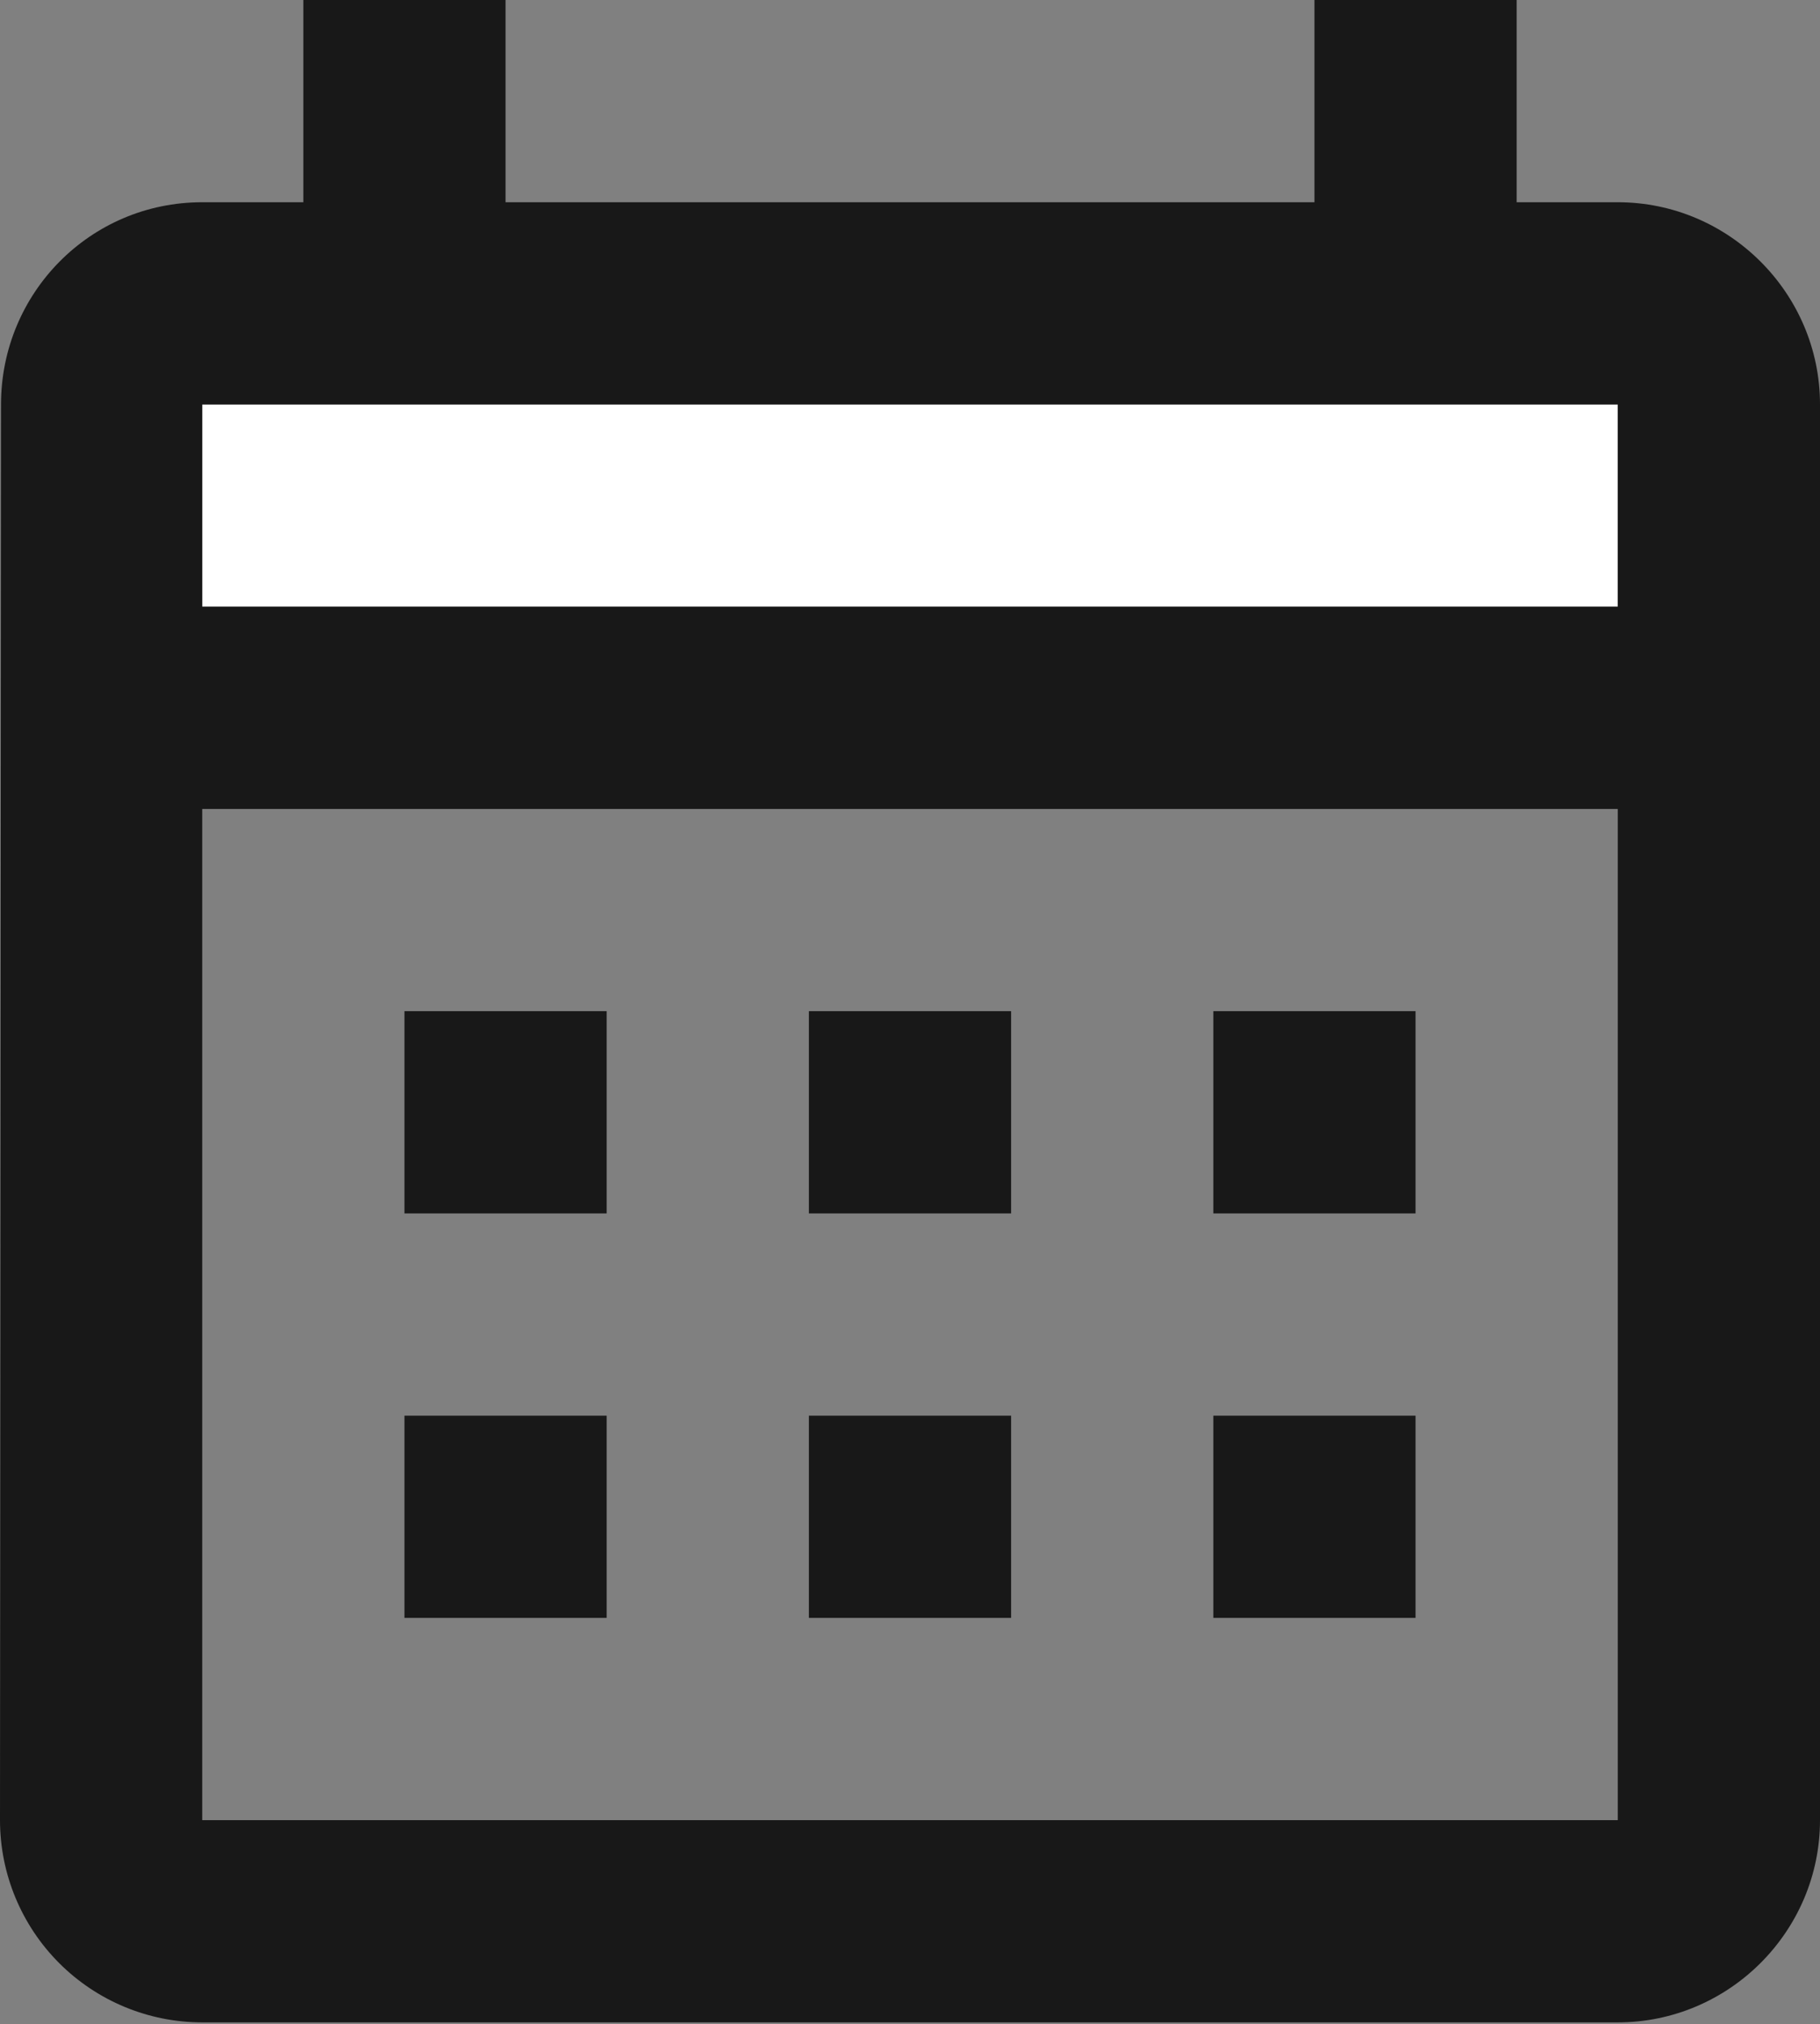
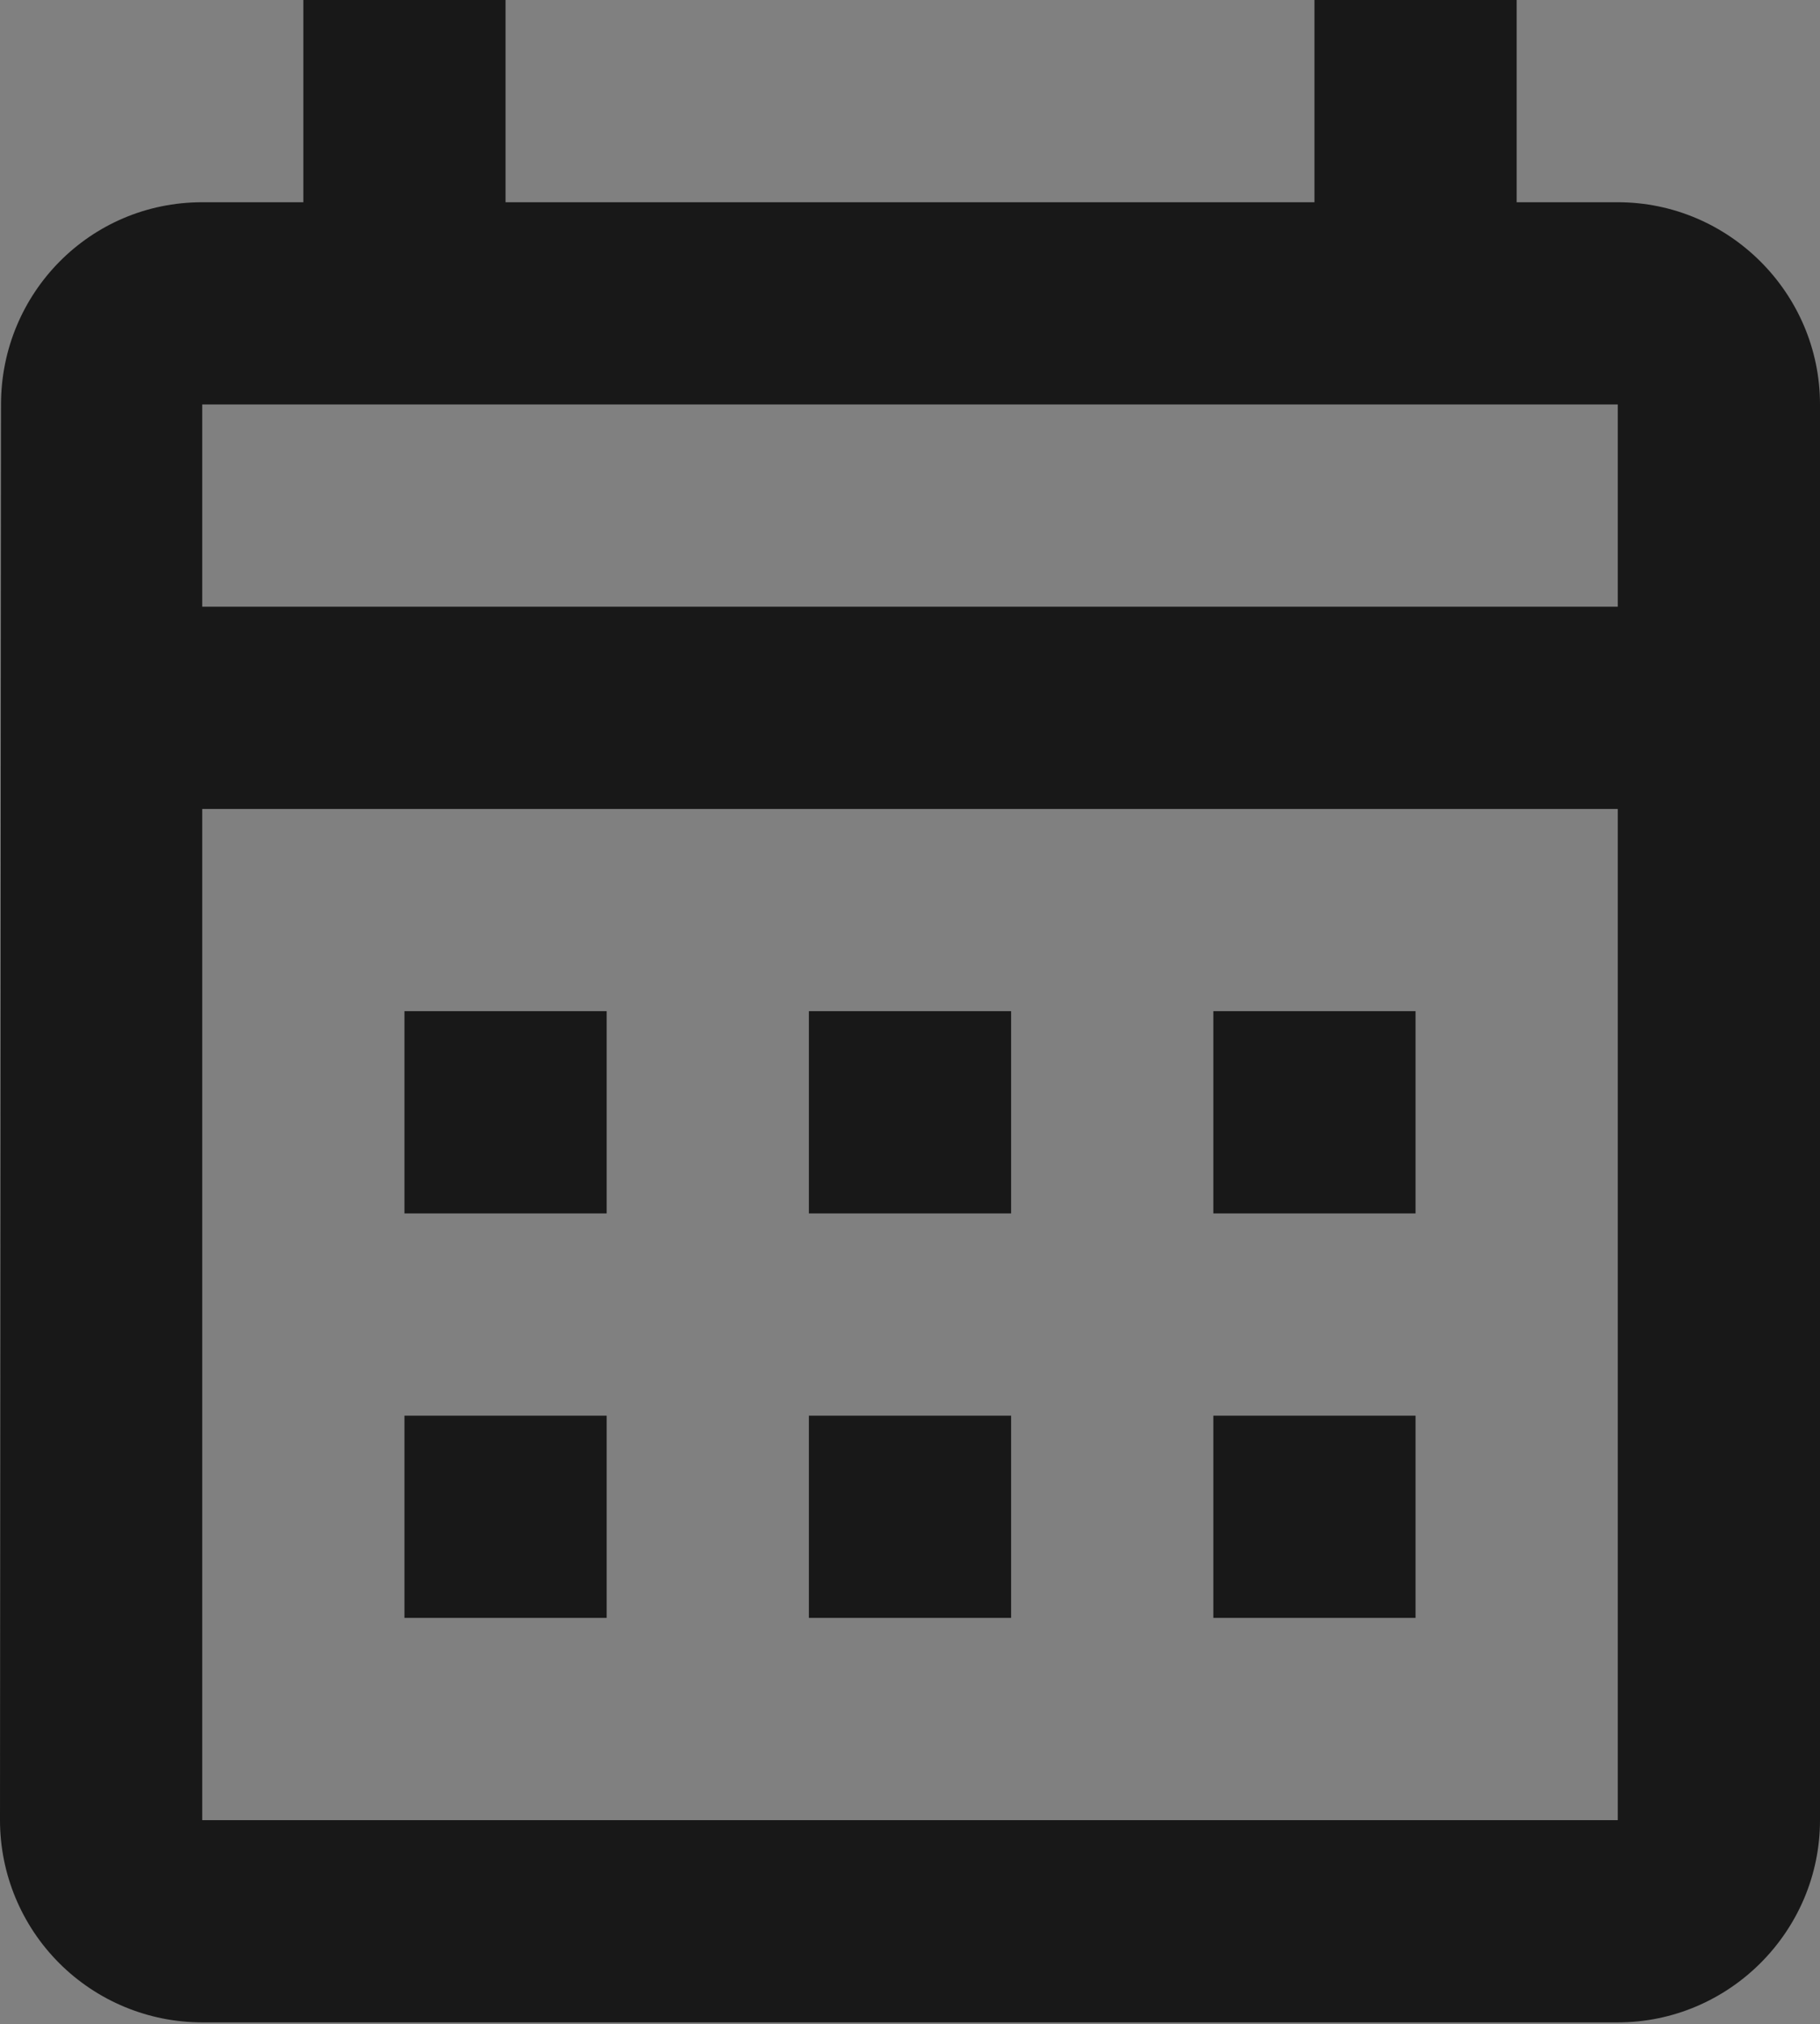
<svg xmlns="http://www.w3.org/2000/svg" width="232" height="258" viewBox="0 0 232 258" fill="none">
  <rect x="0" y="0" width="232" height="258" fill="#808080" stroke="none" />
-   <path d="M25.778 51.556H206.222V77.333H25.778V51.556Z" fill="white" />
  <path d="M206.222 25.778H193.333V0H167.556V25.778H64.444V0H38.667V25.778H25.778C11.471 25.778 0.129 37.378 0.129 51.556L0 232C0 238.837 2.716 245.393 7.55 250.228C12.384 255.062 18.941 257.778 25.778 257.778H206.222C220.4 257.778 232 246.178 232 232V51.556C232 37.378 220.4 25.778 206.222 25.778ZM206.222 232H25.778V103.111H206.222V232ZM206.222 77.333H25.778V51.556H206.222V77.333ZM77.333 154.667H51.556V128.889H77.333V154.667ZM128.889 154.667H103.111V128.889H128.889V154.667ZM180.444 154.667H154.667V128.889H180.444V154.667ZM77.333 206.222H51.556V180.444H77.333V206.222ZM128.889 206.222H103.111V180.444H128.889V206.222ZM180.444 206.222H154.667V180.444H180.444V206.222Z" fill="#181818" />
</svg>